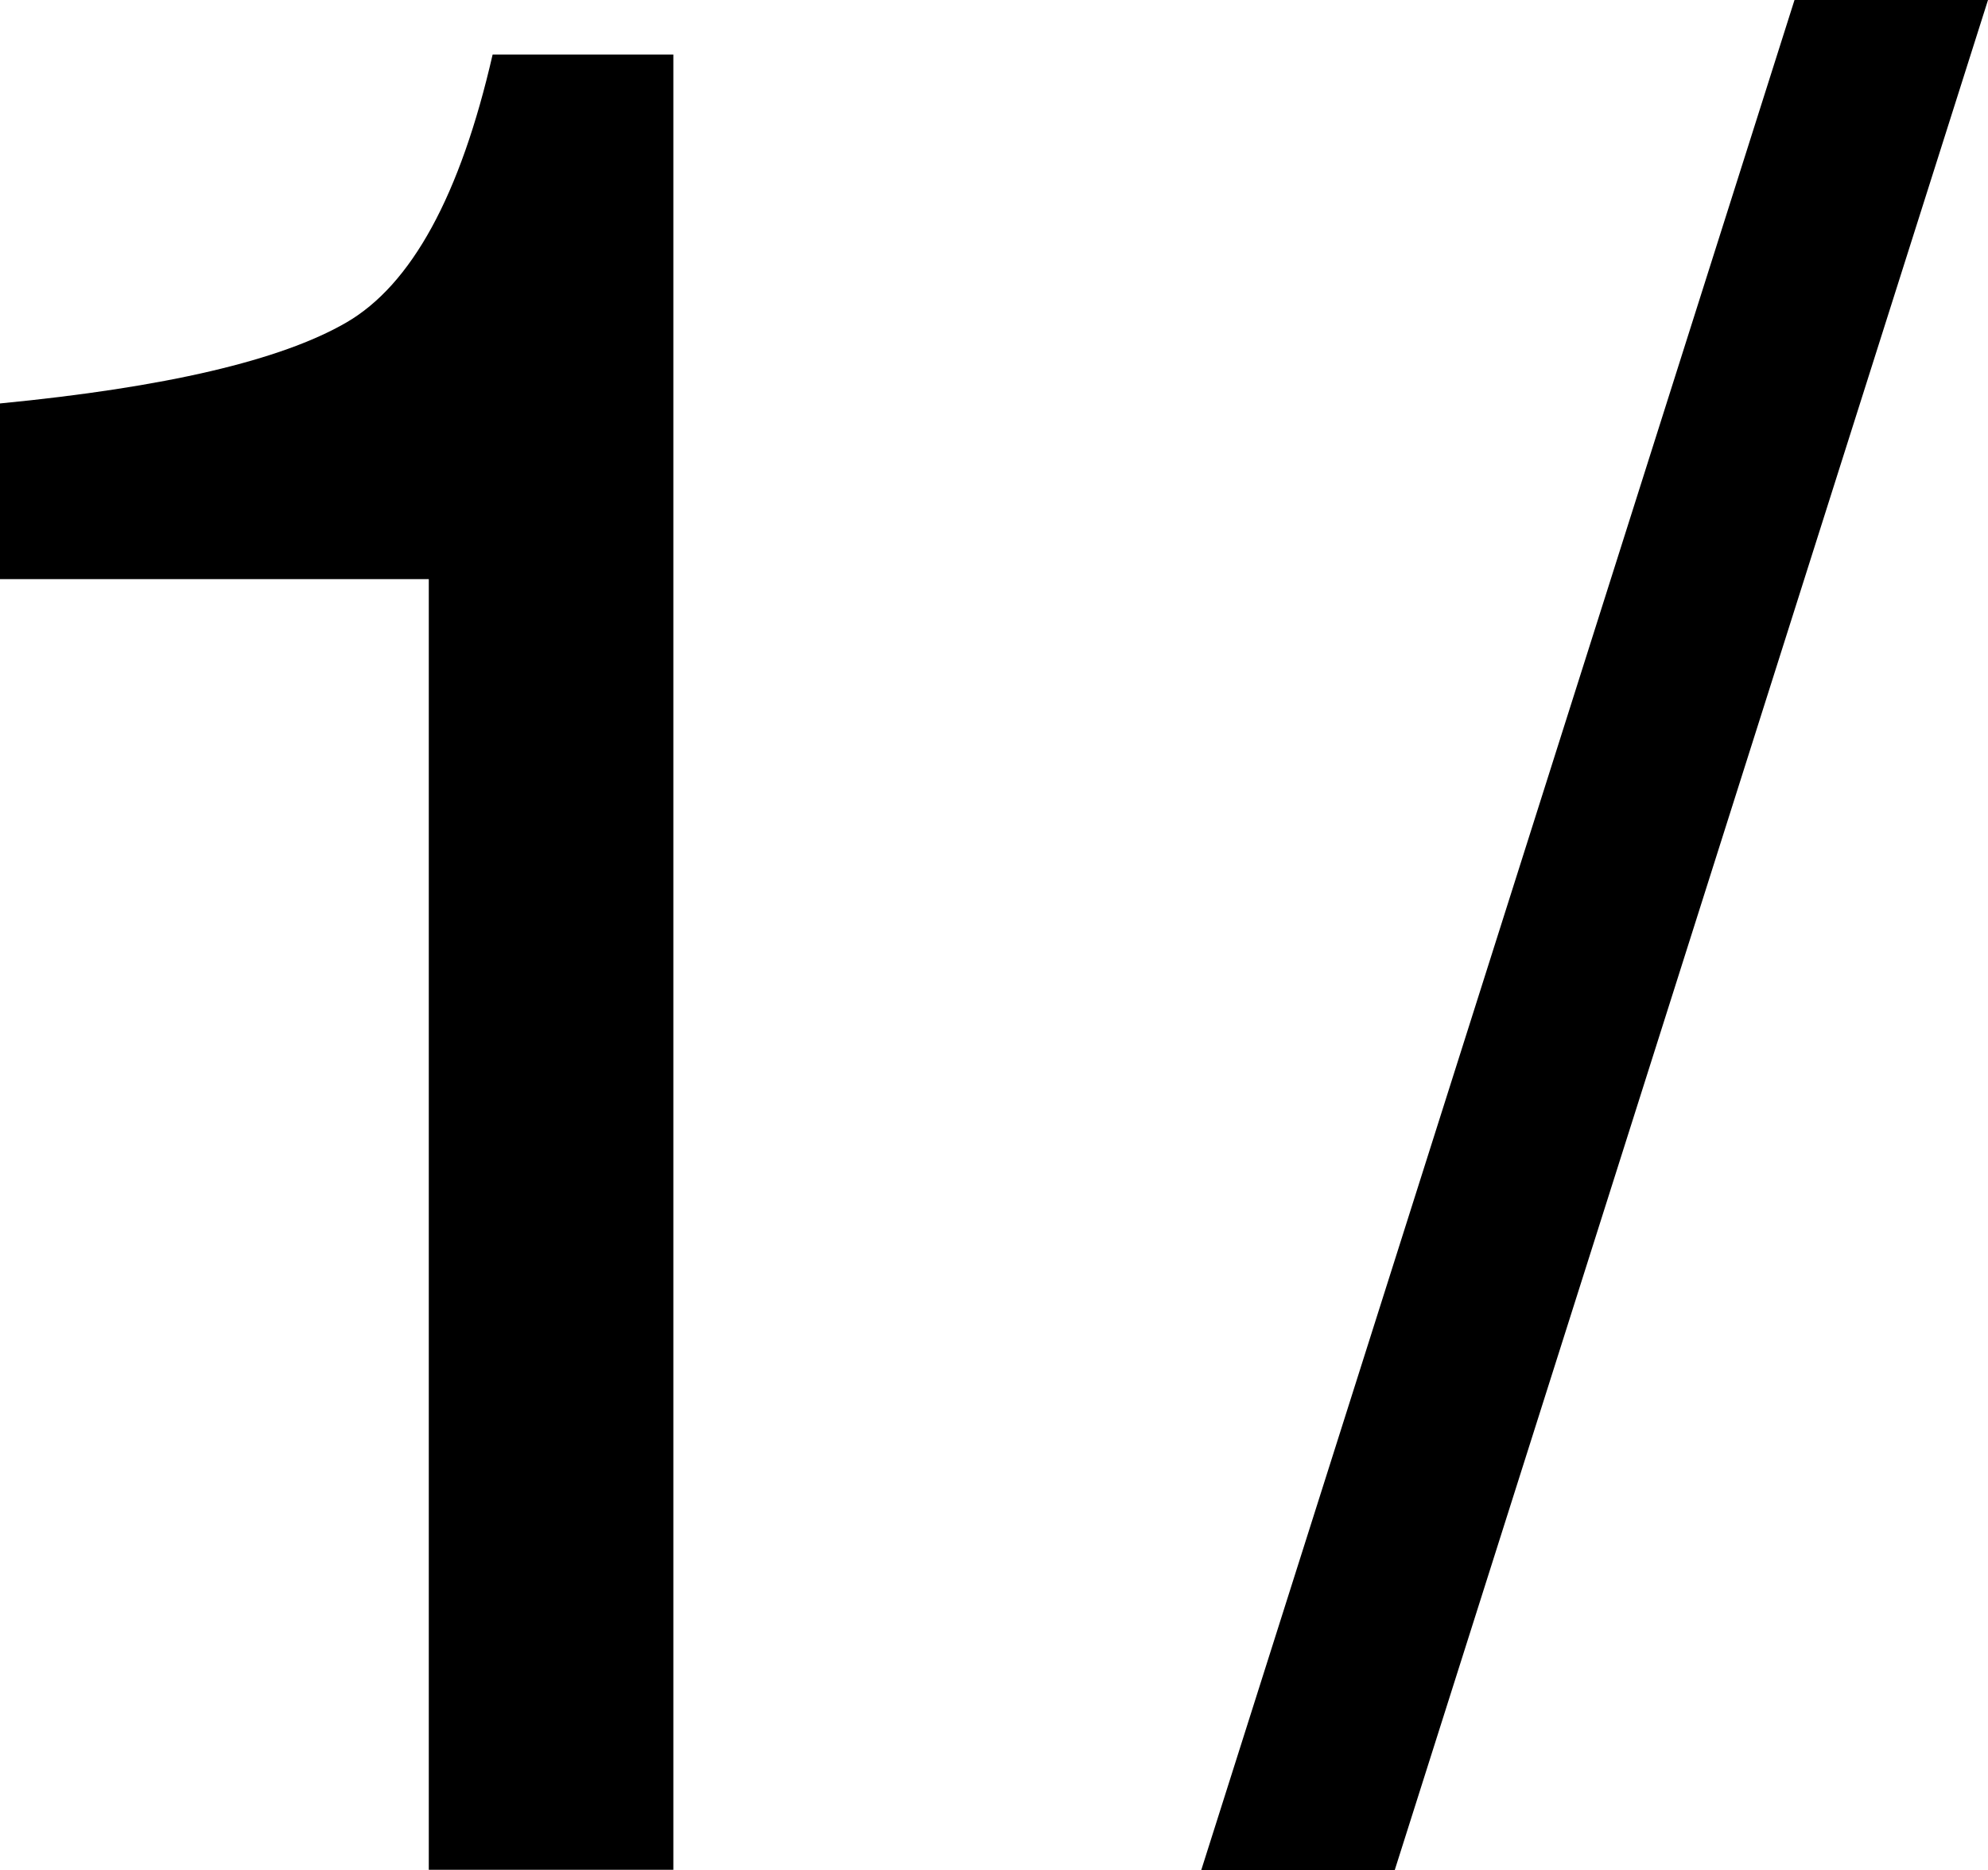
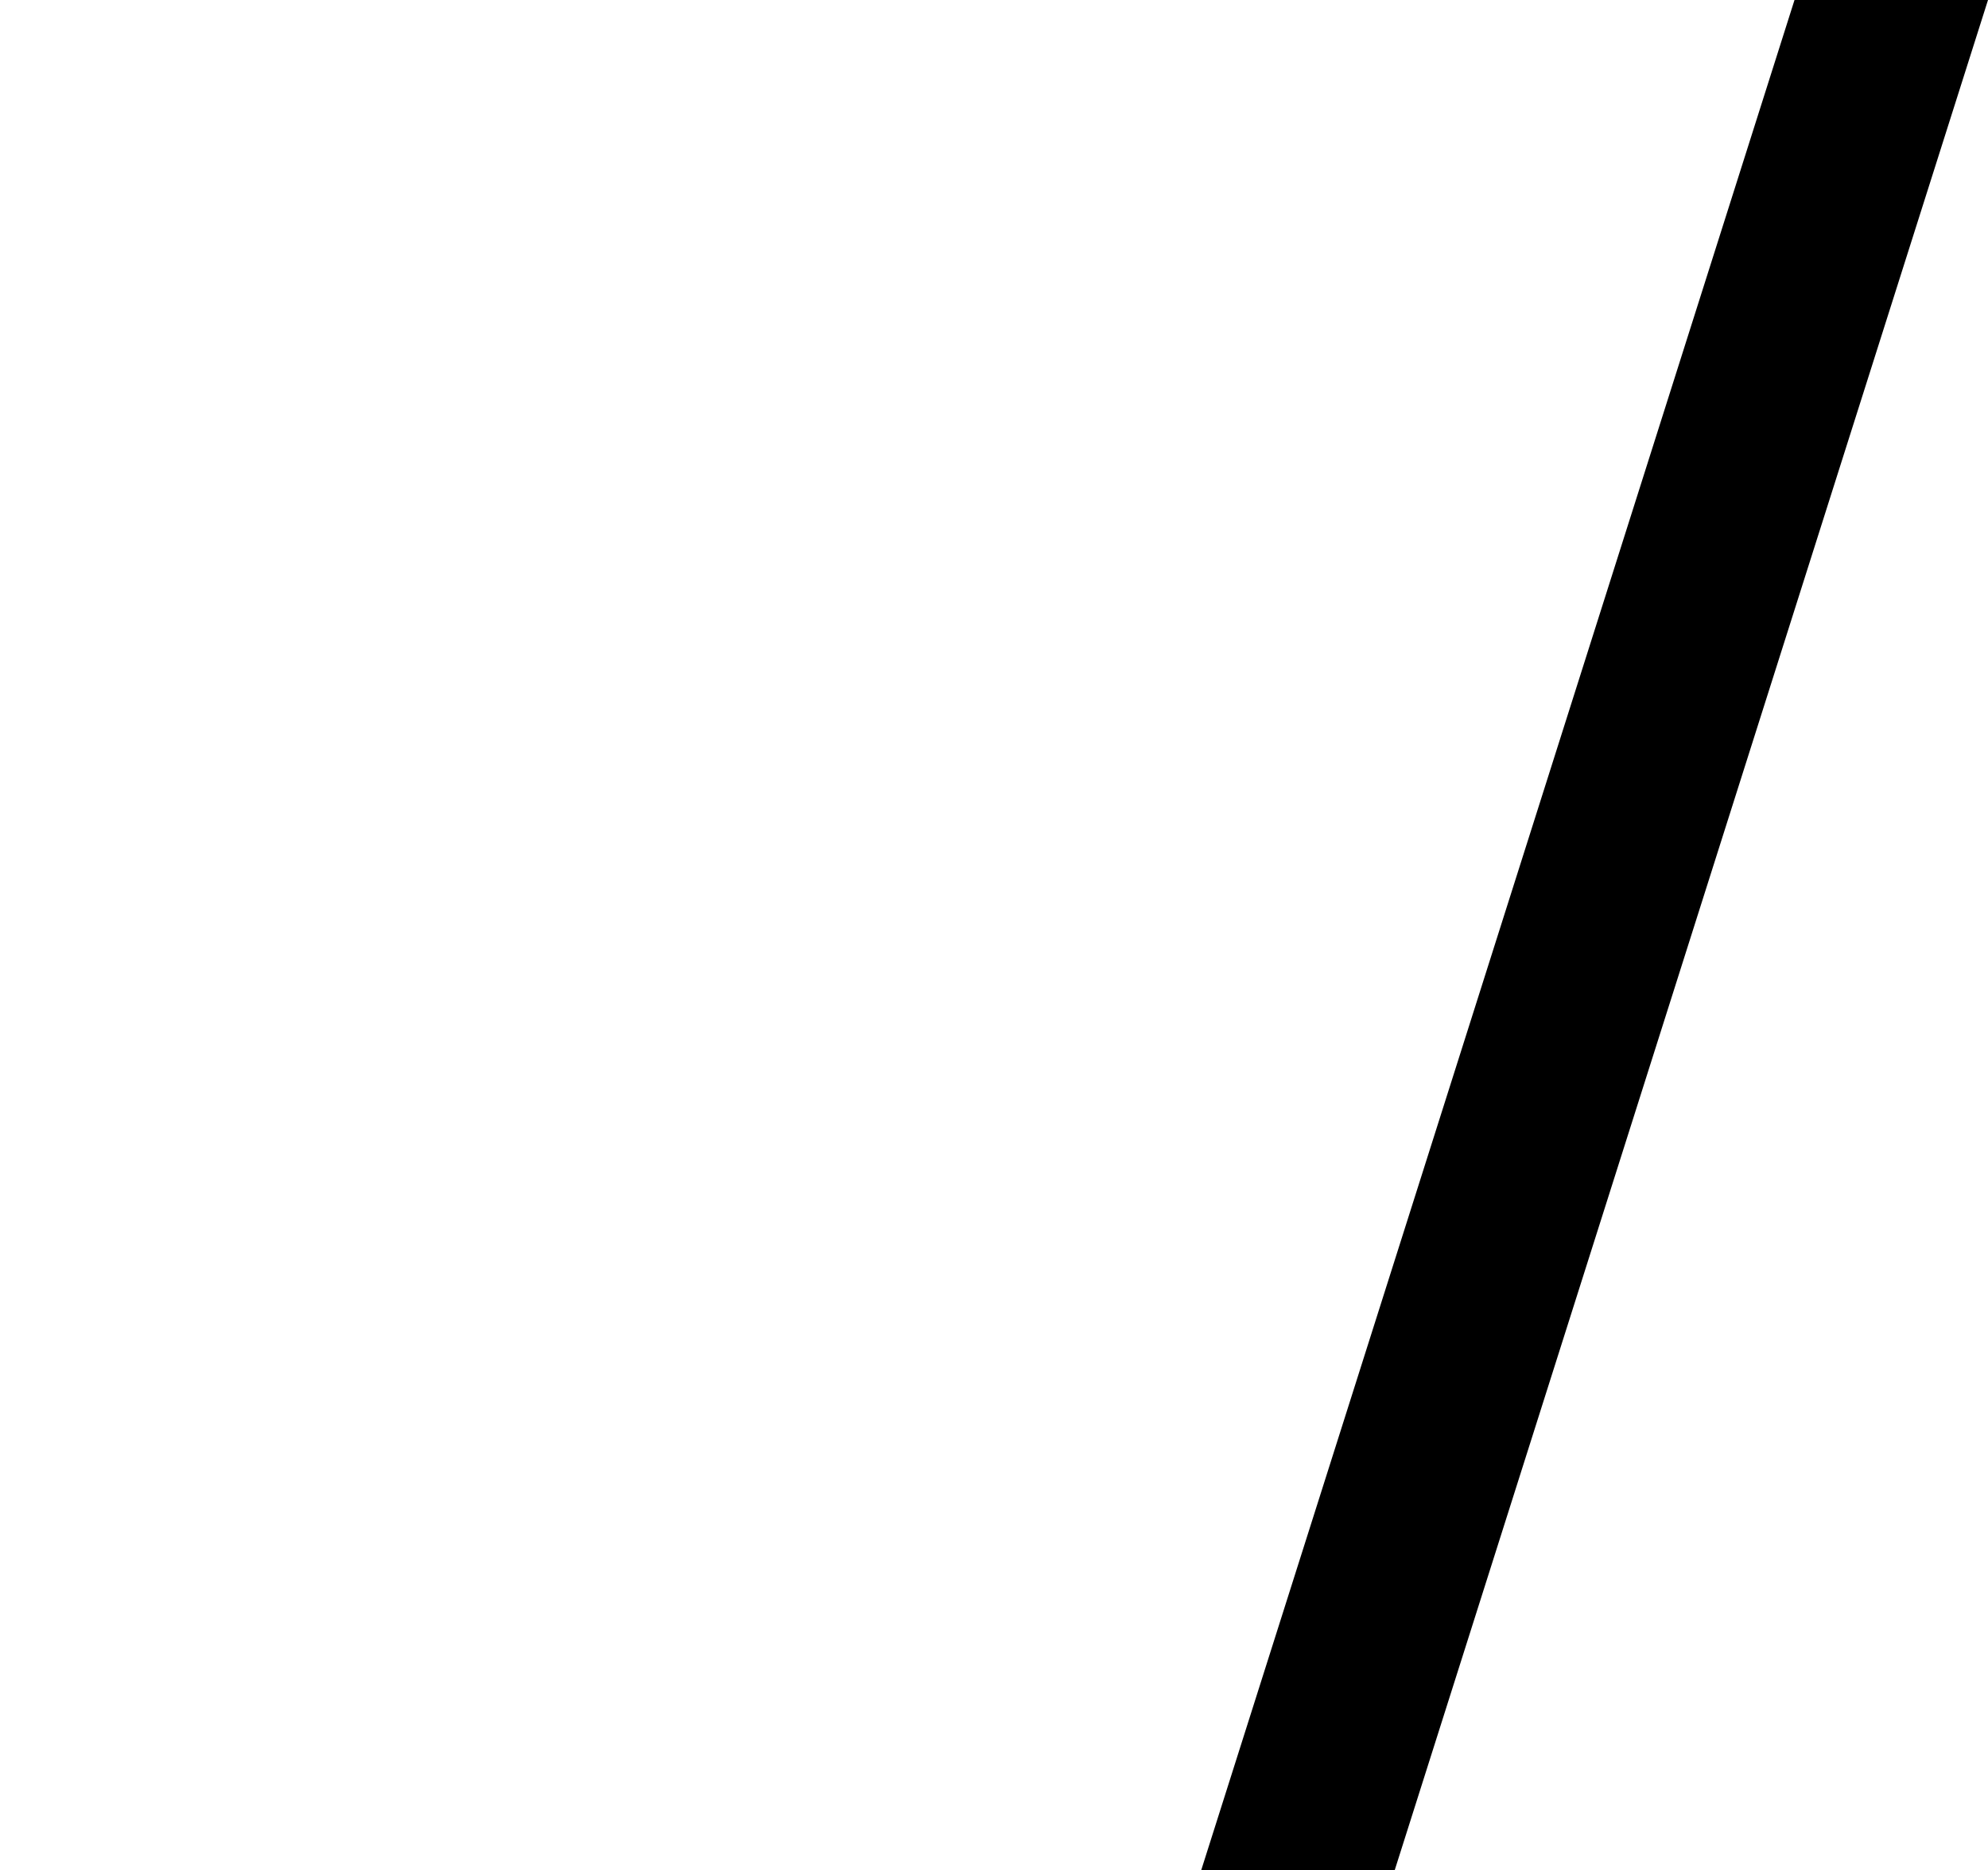
<svg xmlns="http://www.w3.org/2000/svg" id="Capa_2" data-name="Capa 2" viewBox="0 0 79.42 74.72">
  <defs>
    <style>      .cls-1 {        stroke-width: 0px;      }    </style>
  </defs>
  <g id="Capa_1-2" data-name="Capa 1">
    <g>
-       <path class="cls-1" d="m0,23.14v-7.02c6.61-.64,11.22-1.72,13.83-3.23,2.61-1.51,4.56-5.08,5.85-10.71h7.22v72.53h-9.77V23.14H0Z" />
      <path class="cls-1" d="m71.69,0h7.73l-23.7,74.72h-7.73L71.69,0Z" />
    </g>
  </g>
</svg>